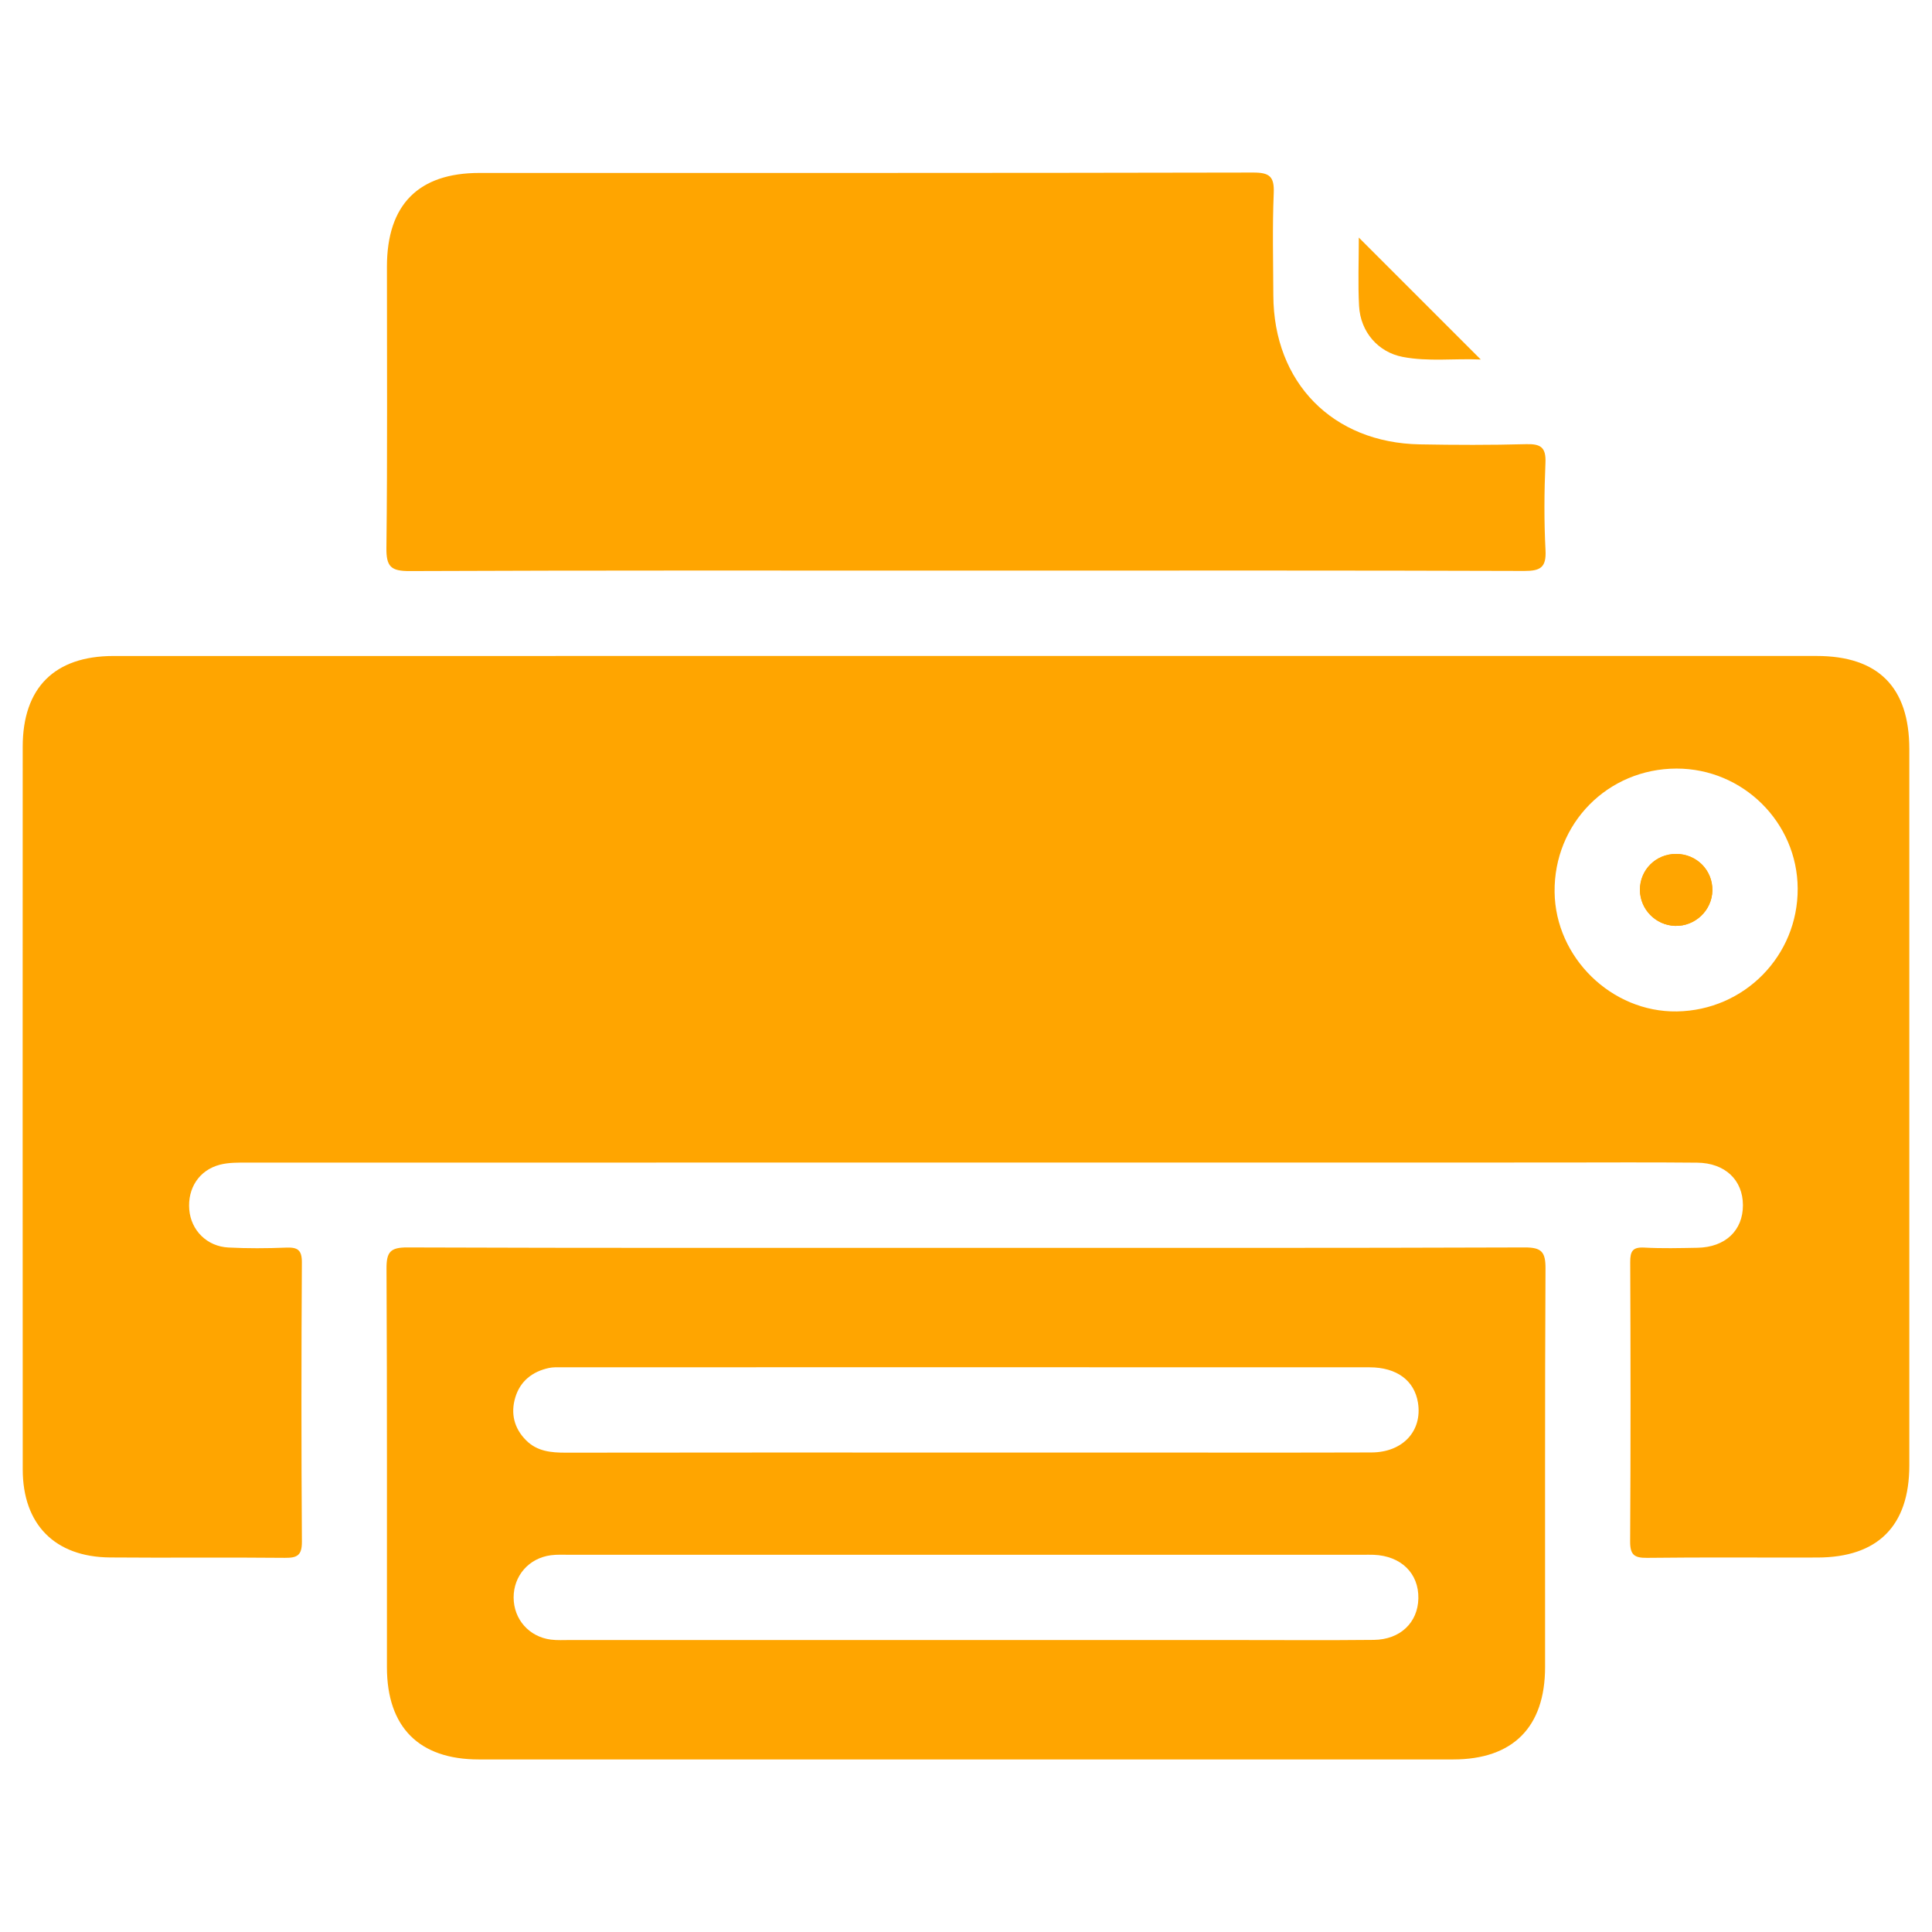
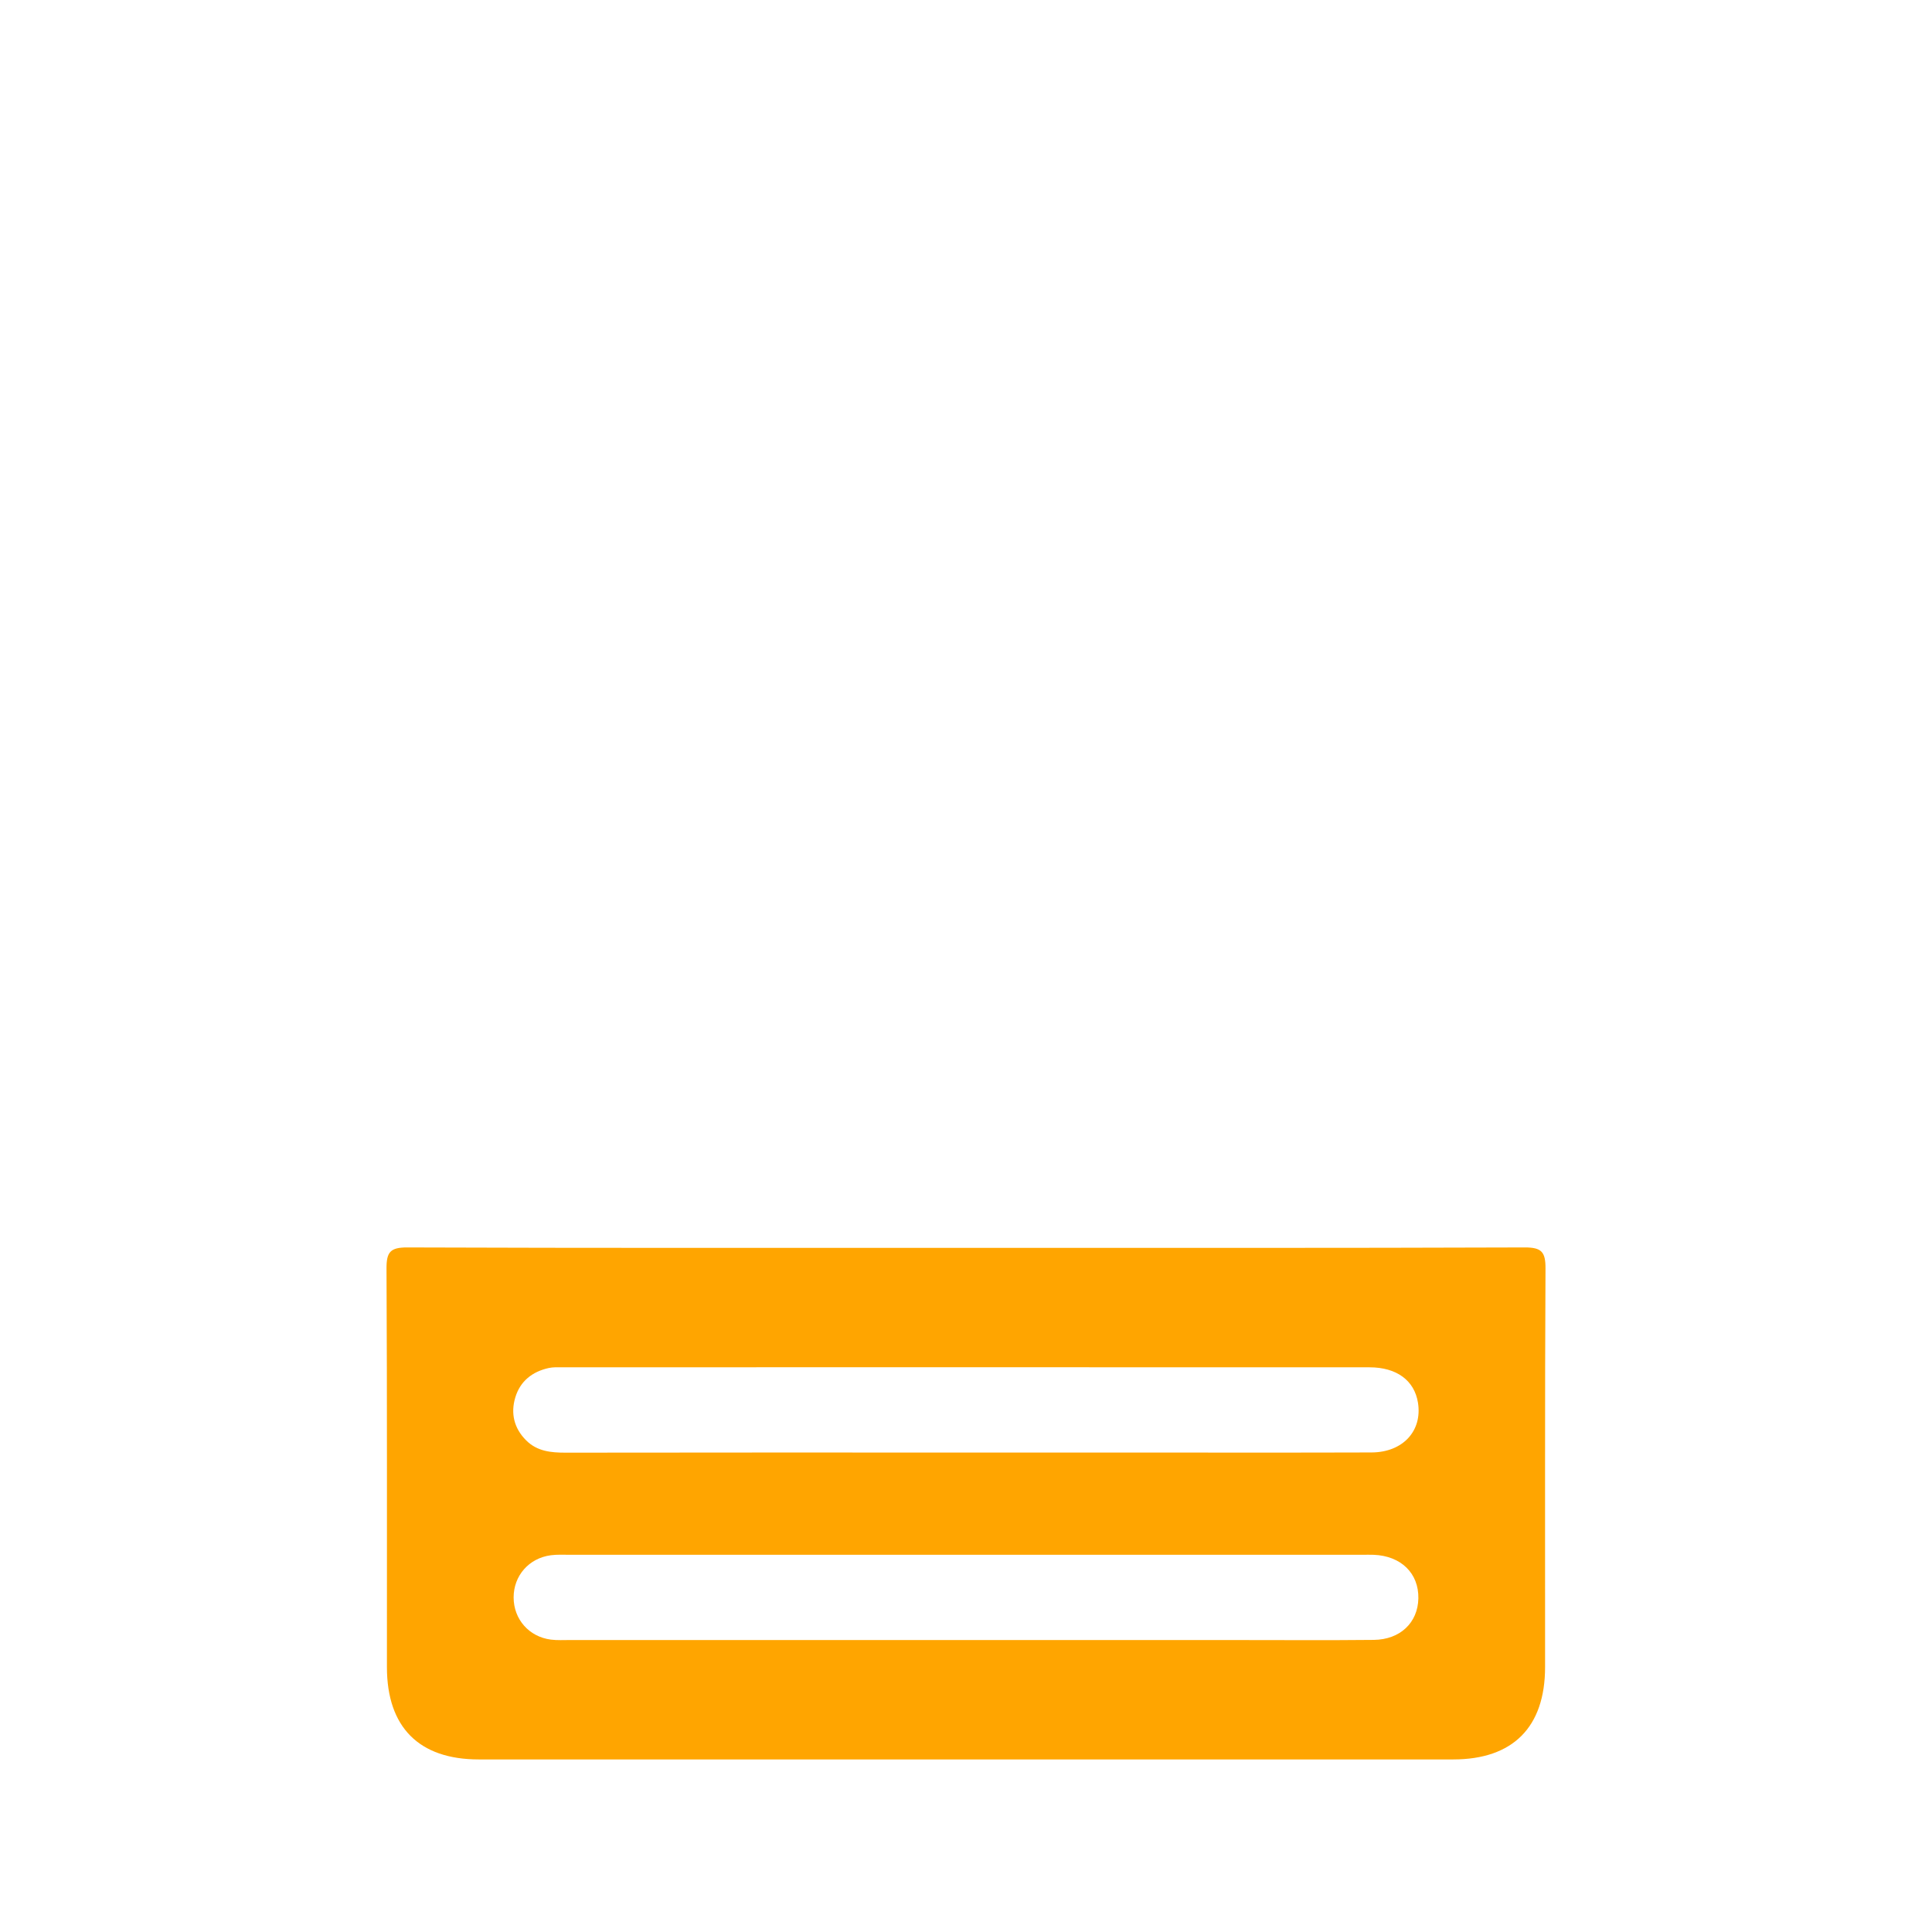
<svg xmlns="http://www.w3.org/2000/svg" id="Ebene_4" data-name="Ebene 4" width="512mm" height="512mm" viewBox="0 0 1451.34 1451.34">
  <defs>
    <style>
      .cls-1 {
        fill: orange;
        stroke-width: 0px;
      }
    </style>
  </defs>
-   <path class="cls-1" d="M725.76,492.76c145.73,0,291.47,0,437.2,0,67.23,0,134.47-.03,201.7.01,46.31.03,69.63,23.44,69.64,69.99.04,179.36.04,358.72,0,538.08-.01,45.37-23.59,69.05-68.89,69.19-42.71.13-85.42-.26-128.12.25-9.69.11-12.77-2.34-12.71-12.4.43-69.93.35-139.86.06-209.79-.03-8.11,1.78-11.37,10.52-10.89,13.31.73,26.68.38,40.03.14,20.9-.39,34.18-13.01,34.12-32.04-.06-18.86-13.39-31.68-34.43-31.89-35.76-.36-71.53-.11-107.3-.11-327.24,0-654.47,0-981.71.06-6.88,0-14.03-.13-20.6,1.56-15.63,4.03-24.45,17.66-23.08,33.82,1.32,15.5,13.2,27.57,29.41,28.41,14.38.74,28.84.65,43.22.08,8.5-.34,12,1.46,11.95,11.1-.41,69.93-.44,139.86.02,209.79.07,10.39-3.58,12.25-12.95,12.15-43.77-.45-87.55.09-131.32-.29-41.3-.37-65.41-24.81-65.44-66.12-.1-180.96-.08-361.93-.02-542.89.01-44.3,23.9-68.17,68.19-68.18,213.5-.05,427-.02,640.51-.02ZM1350.44,667.45c-.26-49.68-41.16-90.15-91.02-90.09-51.6.07-92.21,41.2-91.59,92.77.59,49.16,42.84,90.41,91.84,89.66,50.71-.78,91.04-41.81,90.77-92.35Z" />
  <path class="cls-1" d="M725.66,937.4c139.89,0,279.78.18,419.67-.31,12.76-.05,15.73,3.4,15.66,15.84-.52,99.82-.25,199.64-.31,299.46-.03,45.09-24.18,69.32-69.01,69.32-244.01.03-488.01.03-732.02,0-44.86,0-68.96-24.19-68.99-69.3-.06-99.82.21-199.64-.31-299.46-.06-12.39,2.84-15.91,15.64-15.86,139.89.5,279.78.31,419.67.31ZM724.4,1091.17c41.1,0,82.21,0,123.31,0,60.86,0,121.71.13,182.57-.07,23.61-.08,38.32-16.23,34.91-37.41-2.67-16.59-15.88-26.54-36.37-26.55-202.32-.07-404.63-.05-606.95-.02-3.2,0-6.49-.14-9.57.53-12.4,2.69-21.49,9.86-25.18,22.05-3.64,12.06-.97,23.29,8.21,32.4,8.23,8.18,18.6,9.18,29.61,9.16,99.82-.16,199.65-.09,299.47-.09ZM726.09,1232.02c67.79,0,135.59,0,203.38,0,34.16,0,68.33.24,102.49-.11,19.89-.2,33.15-12.98,33.53-31.12.39-18.9-13.01-32.01-33.57-32.8-2.67-.1-5.34-.03-8.01-.03-198.58,0-397.15,0-595.73.01-4.8,0-9.66-.27-14.39.35-16.48,2.18-27.96,15.39-27.95,31.71.01,16.34,11.54,29.57,27.99,31.67,4.73.6,9.59.31,14.4.31,99.29.01,198.58,0,297.86.01Z" />
-   <path class="cls-1" d="M724.02,428.64c-138.74,0-277.48-.23-416.21.35-14.03.06-17.7-3.18-17.53-17.43.83-70.43.34-140.87.39-211.3.03-46.46,23.61-70.33,69.46-70.34,193.7-.02,387.4.12,581.1-.3,12.38-.03,16.14,2.84,15.61,15.5-1.07,25.57-.4,51.21-.3,76.82.26,65.45,44.52,110.66,109.94,111.87,26.67.49,53.37.57,80.03-.15,10.86-.29,14.95,2.36,14.45,13.97-.94,21.84-1.1,43.79.04,65.6.68,12.96-3.65,15.71-15.97,15.67-128.6-.44-257.2-.27-385.8-.27-11.74,0-23.48,0-35.22,0Z" />
-   <path class="cls-1" d="M1020.76,178.46c30.78,30.78,60.46,60.46,91.61,91.6-19.97-.89-39.38,1.76-58.66-1.95-18.47-3.55-31.72-18.76-32.76-38.26-.91-16.86-.19-33.8-.19-51.4Z" />
-   <path class="cls-1" d="M1259.29,641.47c15.33.12,27.34,12.32,27.06,27.5-.27,15.01-13.1,27.1-28.16,26.55-14.5-.53-26.11-12.43-26.25-26.87-.14-15.21,12.02-27.29,27.34-27.17Z" />
-   <path class="cls-1" d="M1259.29,641.47c15.33.12,27.34,12.32,27.06,27.5-.27,15.01-13.1,27.1-28.16,26.55-14.5-.53-26.11-12.43-26.25-26.87-.14-15.21,12.02-27.29,27.34-27.17Z" />
</svg>